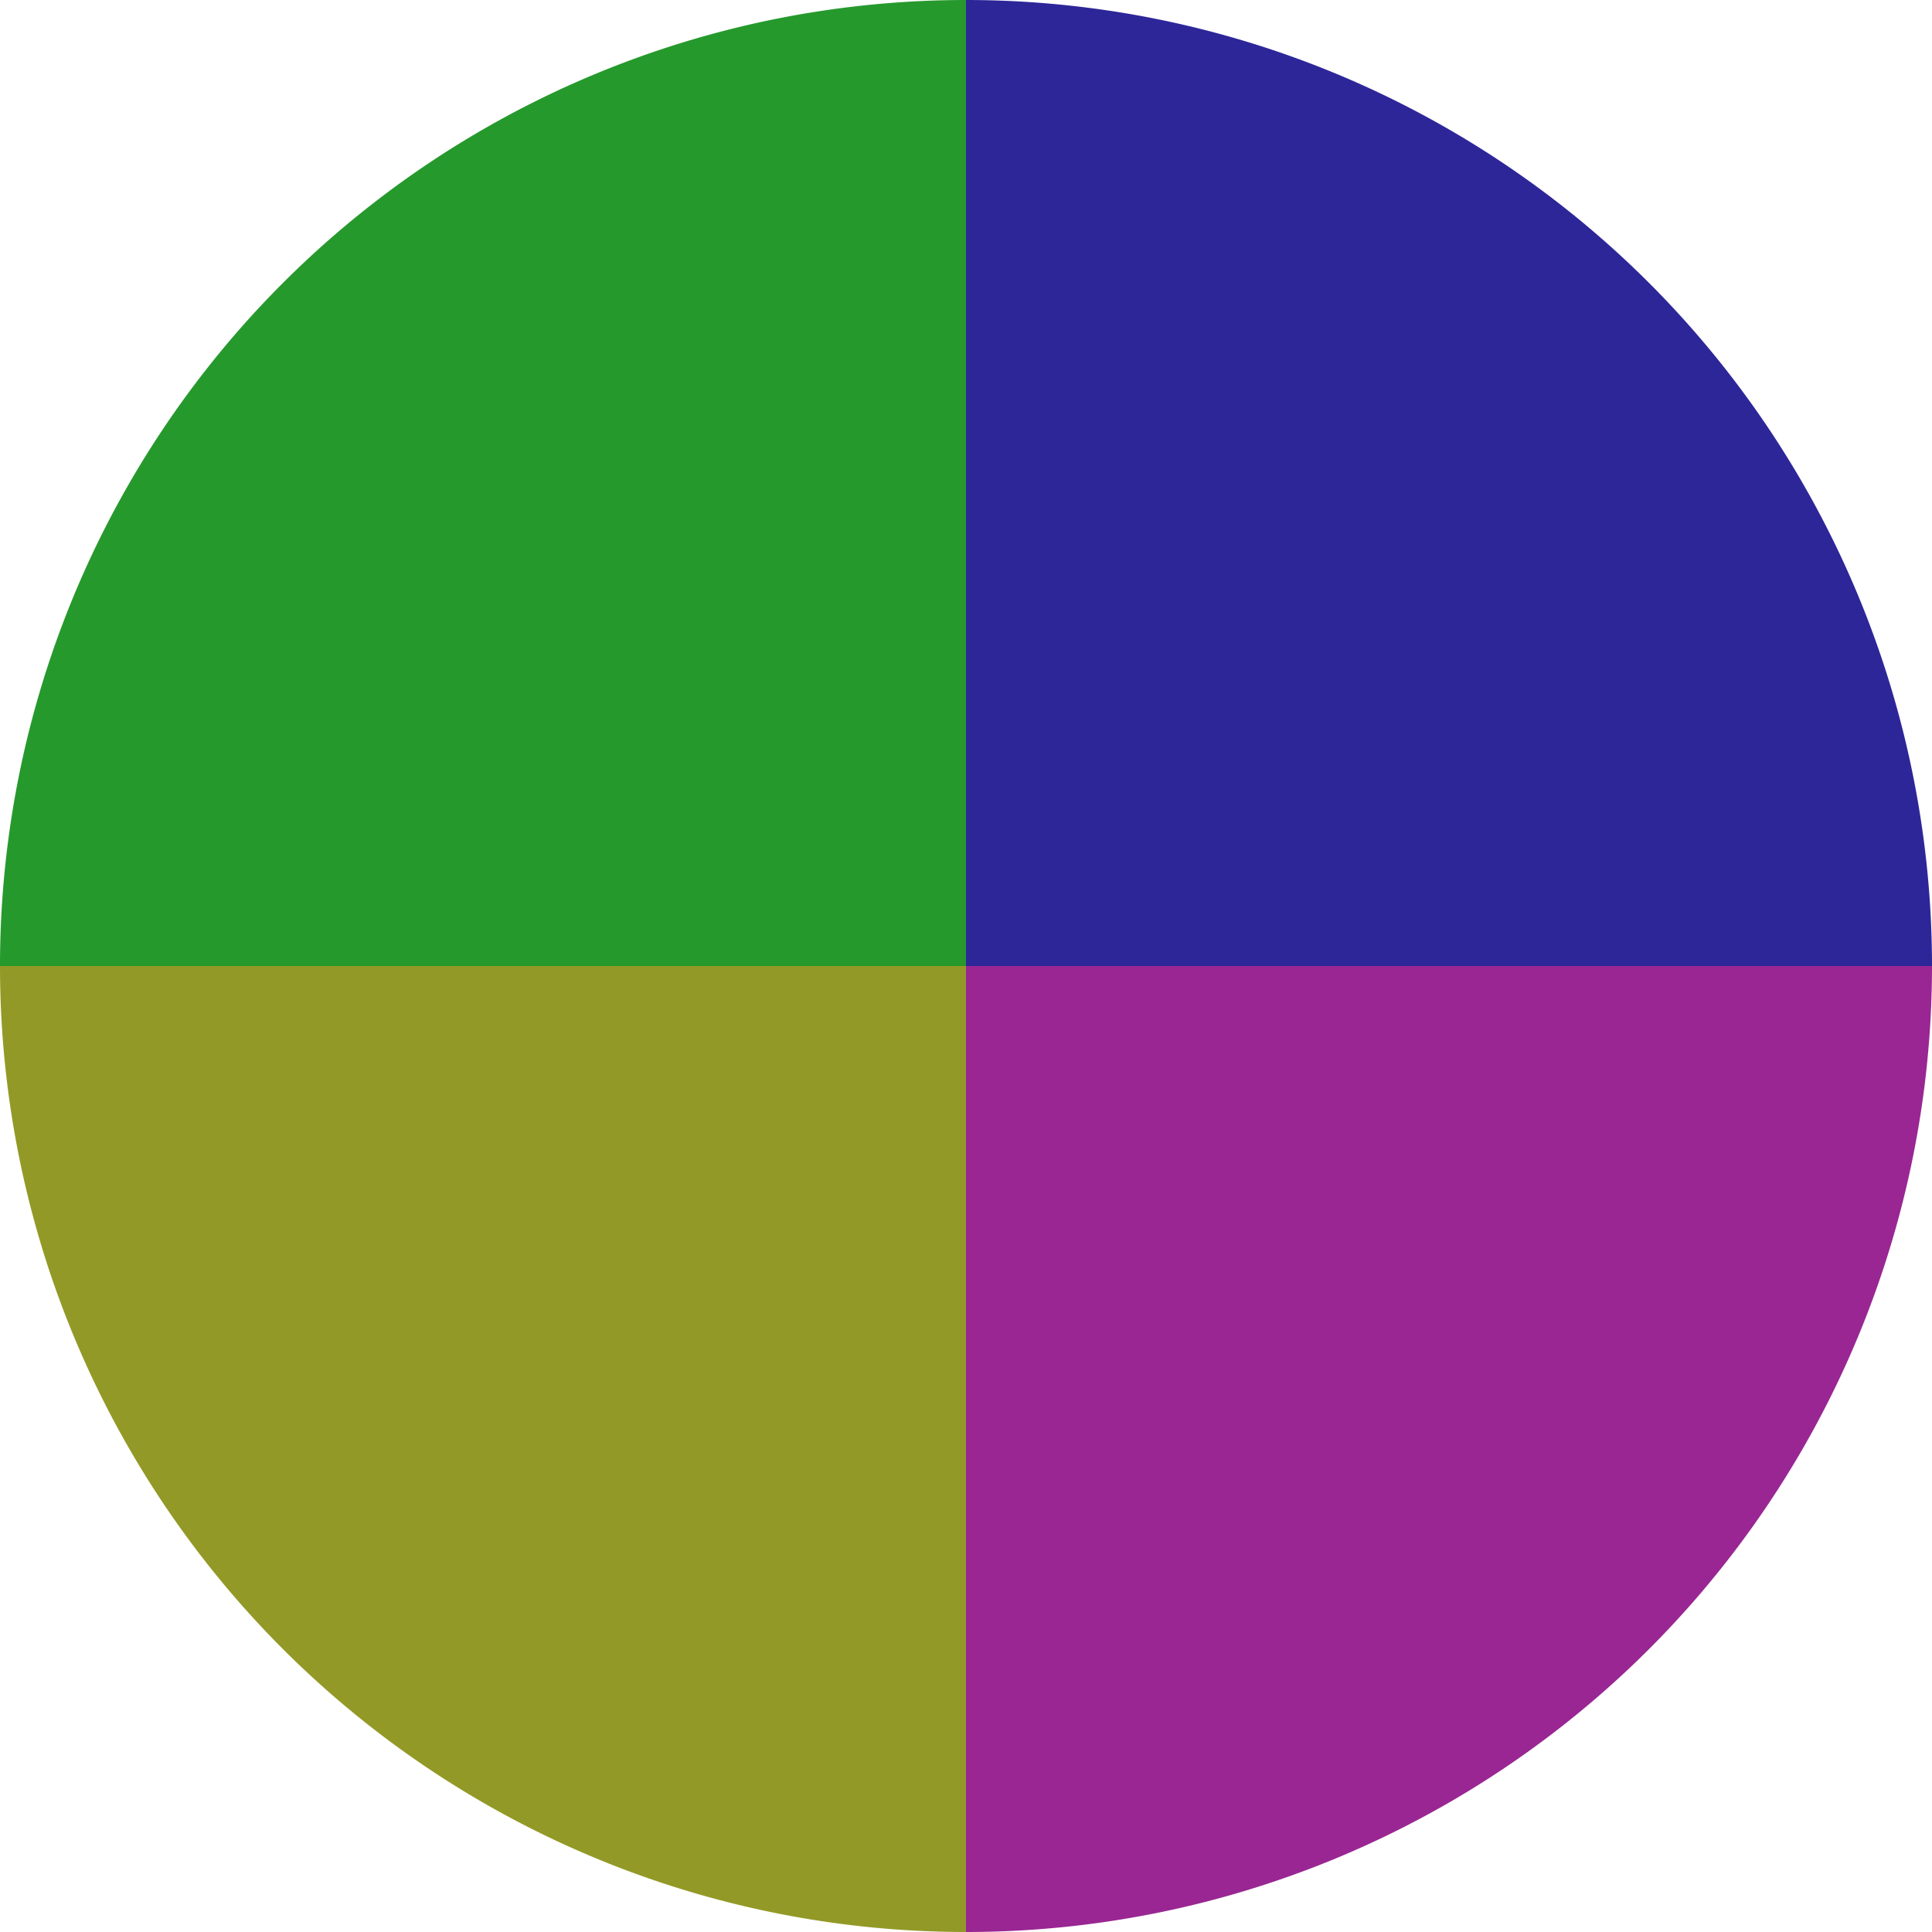
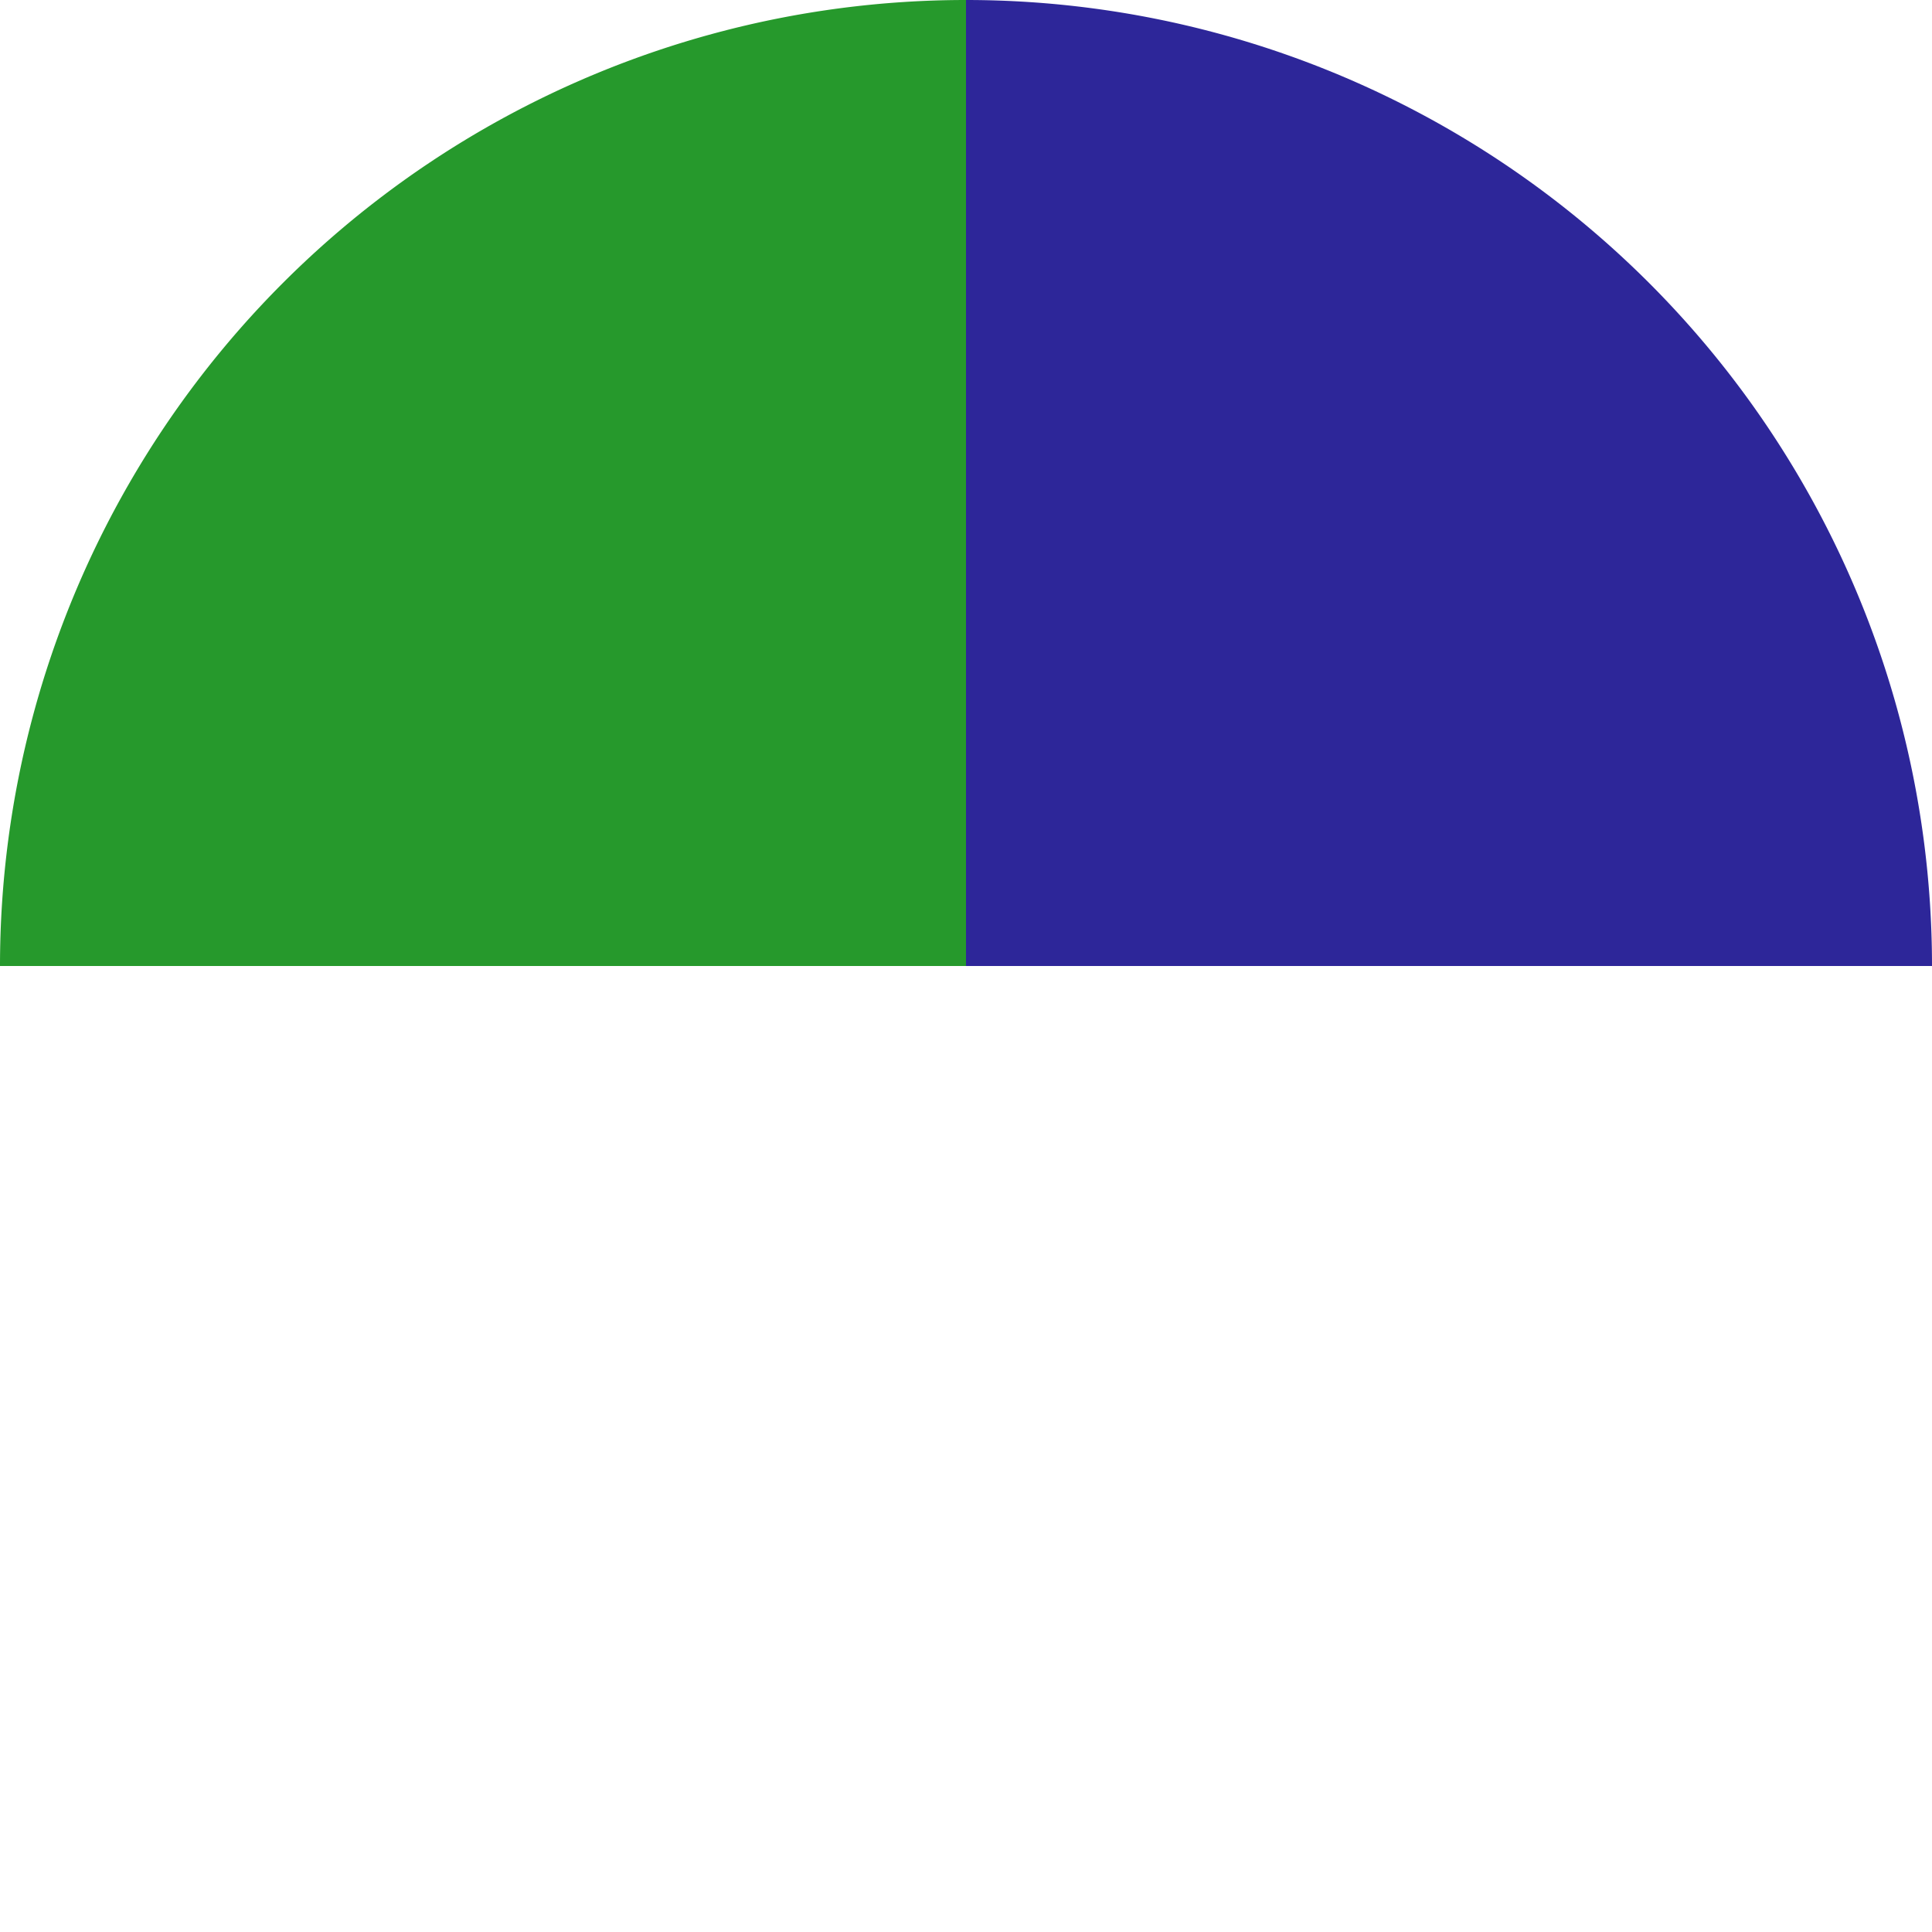
<svg xmlns="http://www.w3.org/2000/svg" width="500" height="500" viewBox="-1 -1 2 2">
  <path d="M 0 -1               A 1,1 0 0,1 1 0             L 0,0              z" fill="#2d2699" />
-   <path d="M 1 0               A 1,1 0 0,1 0 1             L 0,0              z" fill="#992693" />
-   <path d="M 0 1               A 1,1 0 0,1 -1 0             L 0,0              z" fill="#939926" />
  <path d="M -1 0               A 1,1 0 0,1 -0 -1             L 0,0              z" fill="#26992c" />
</svg>